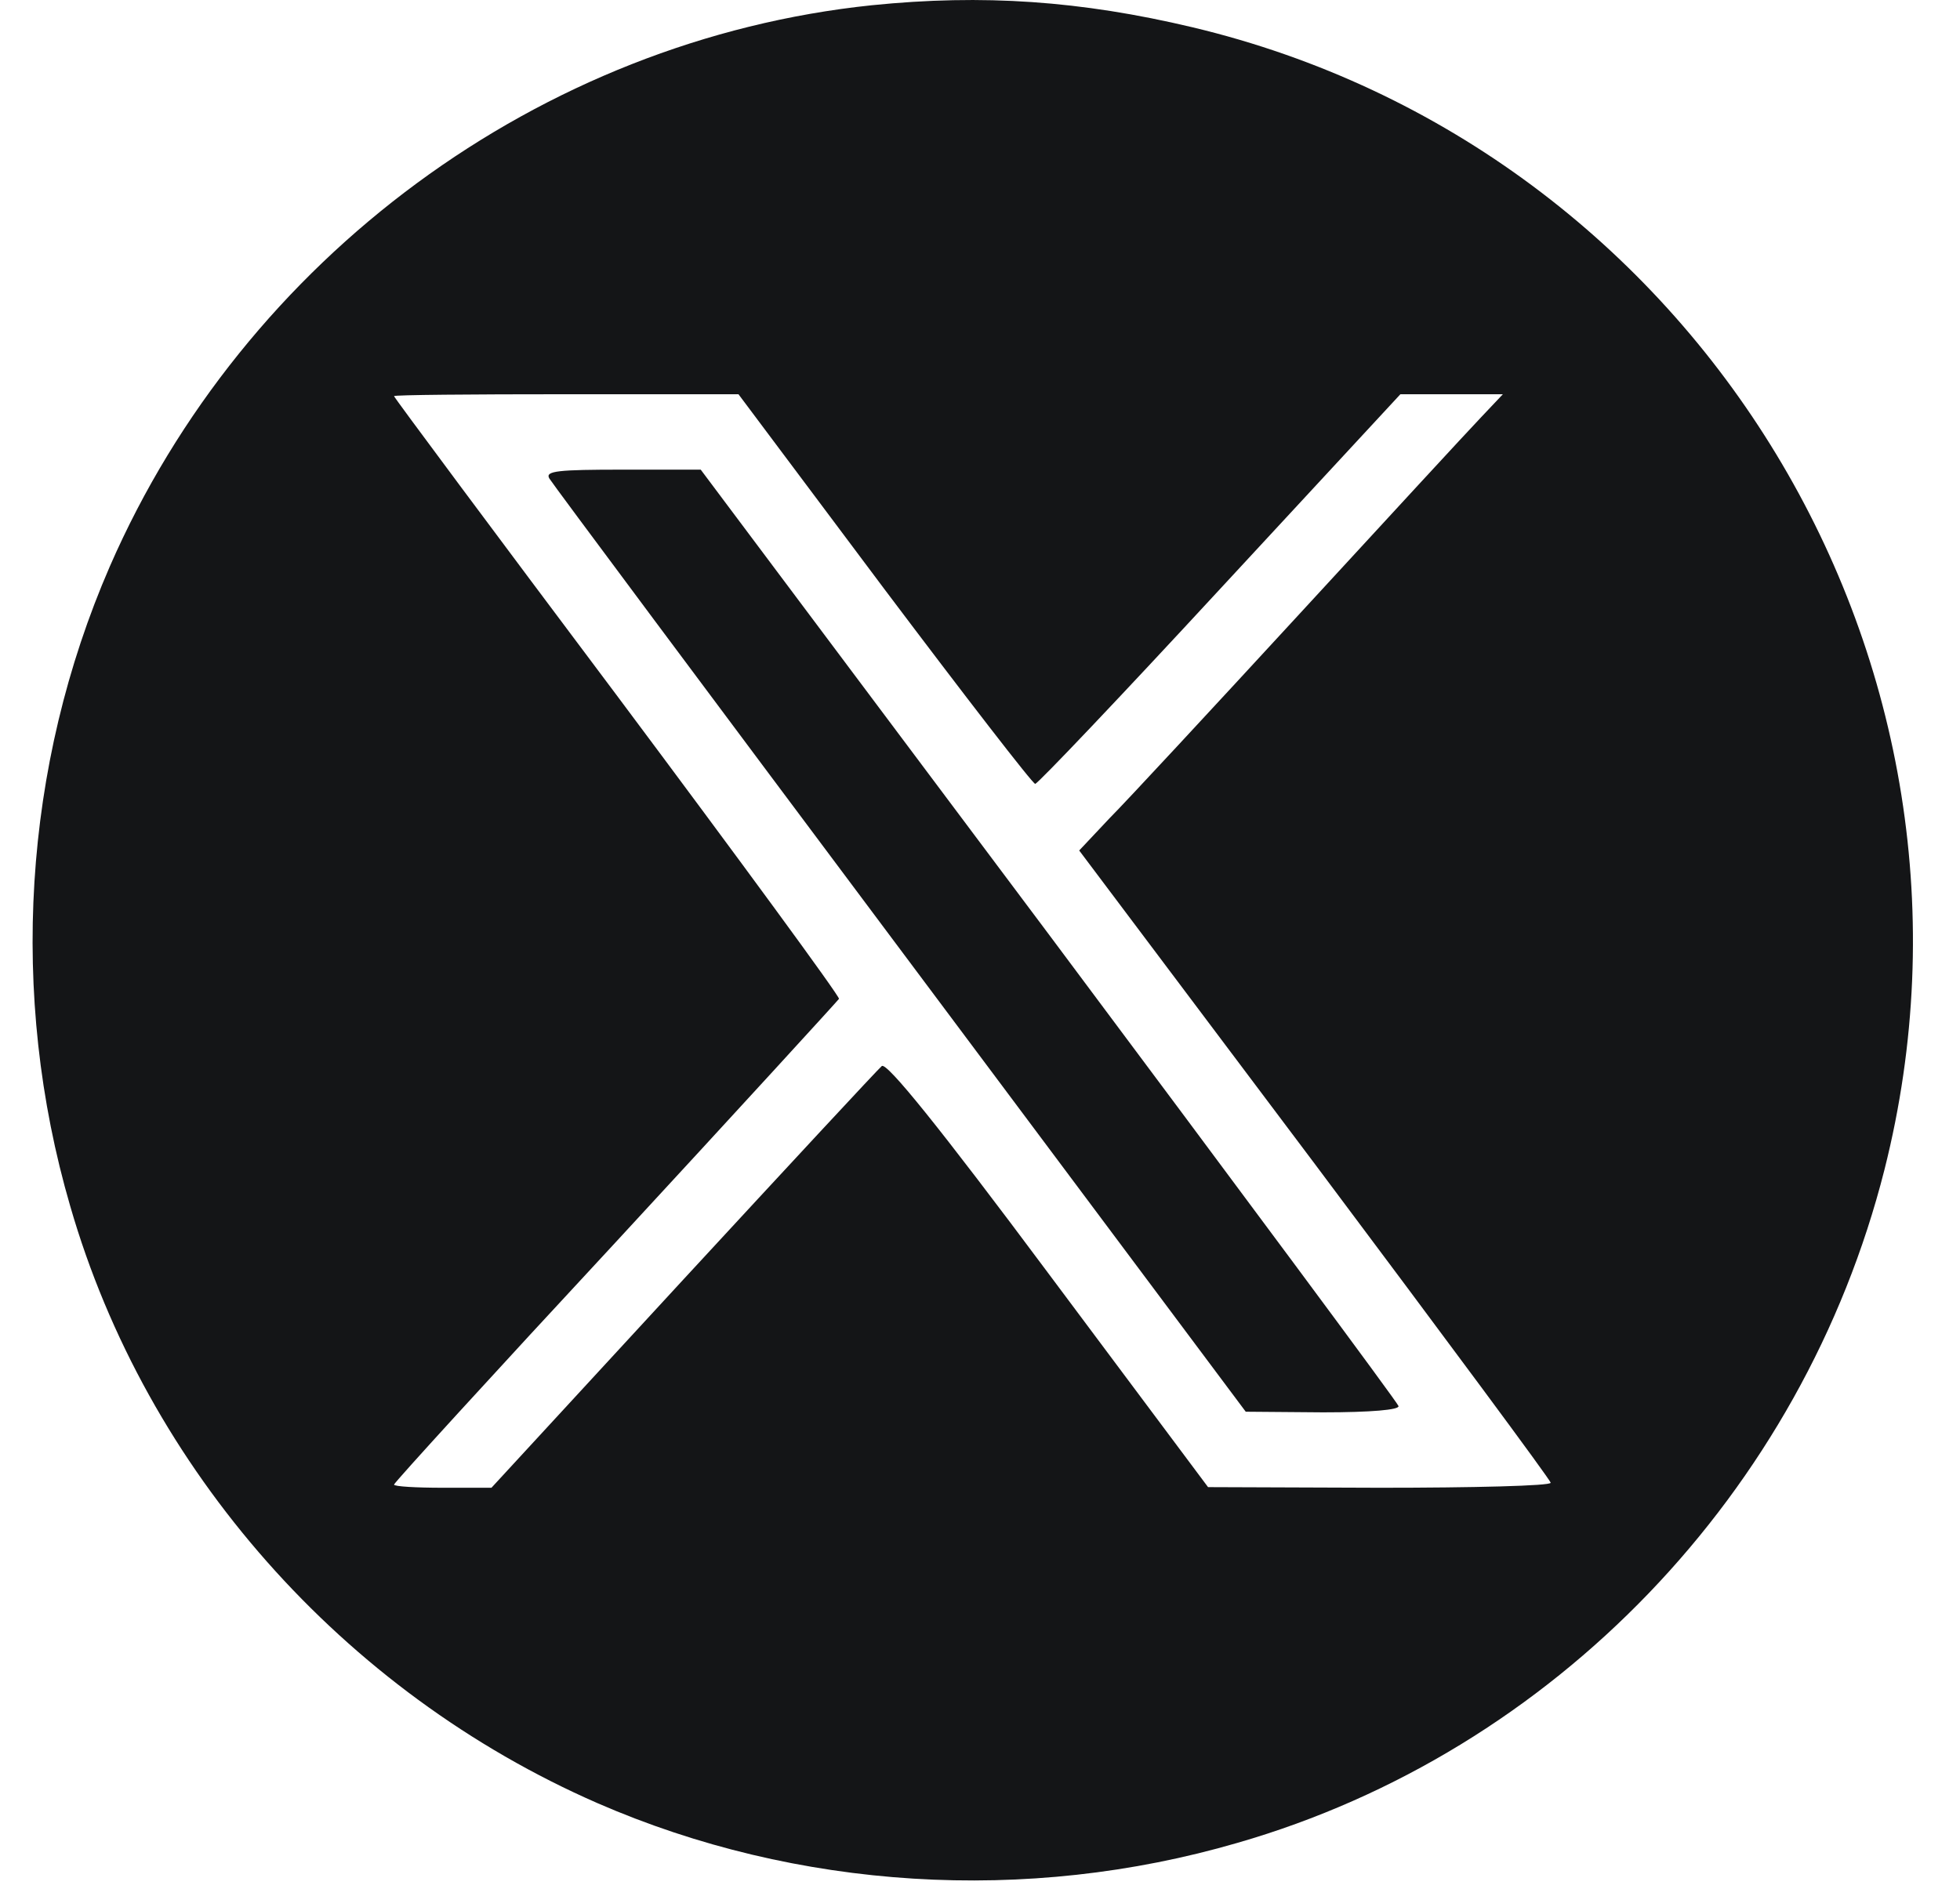
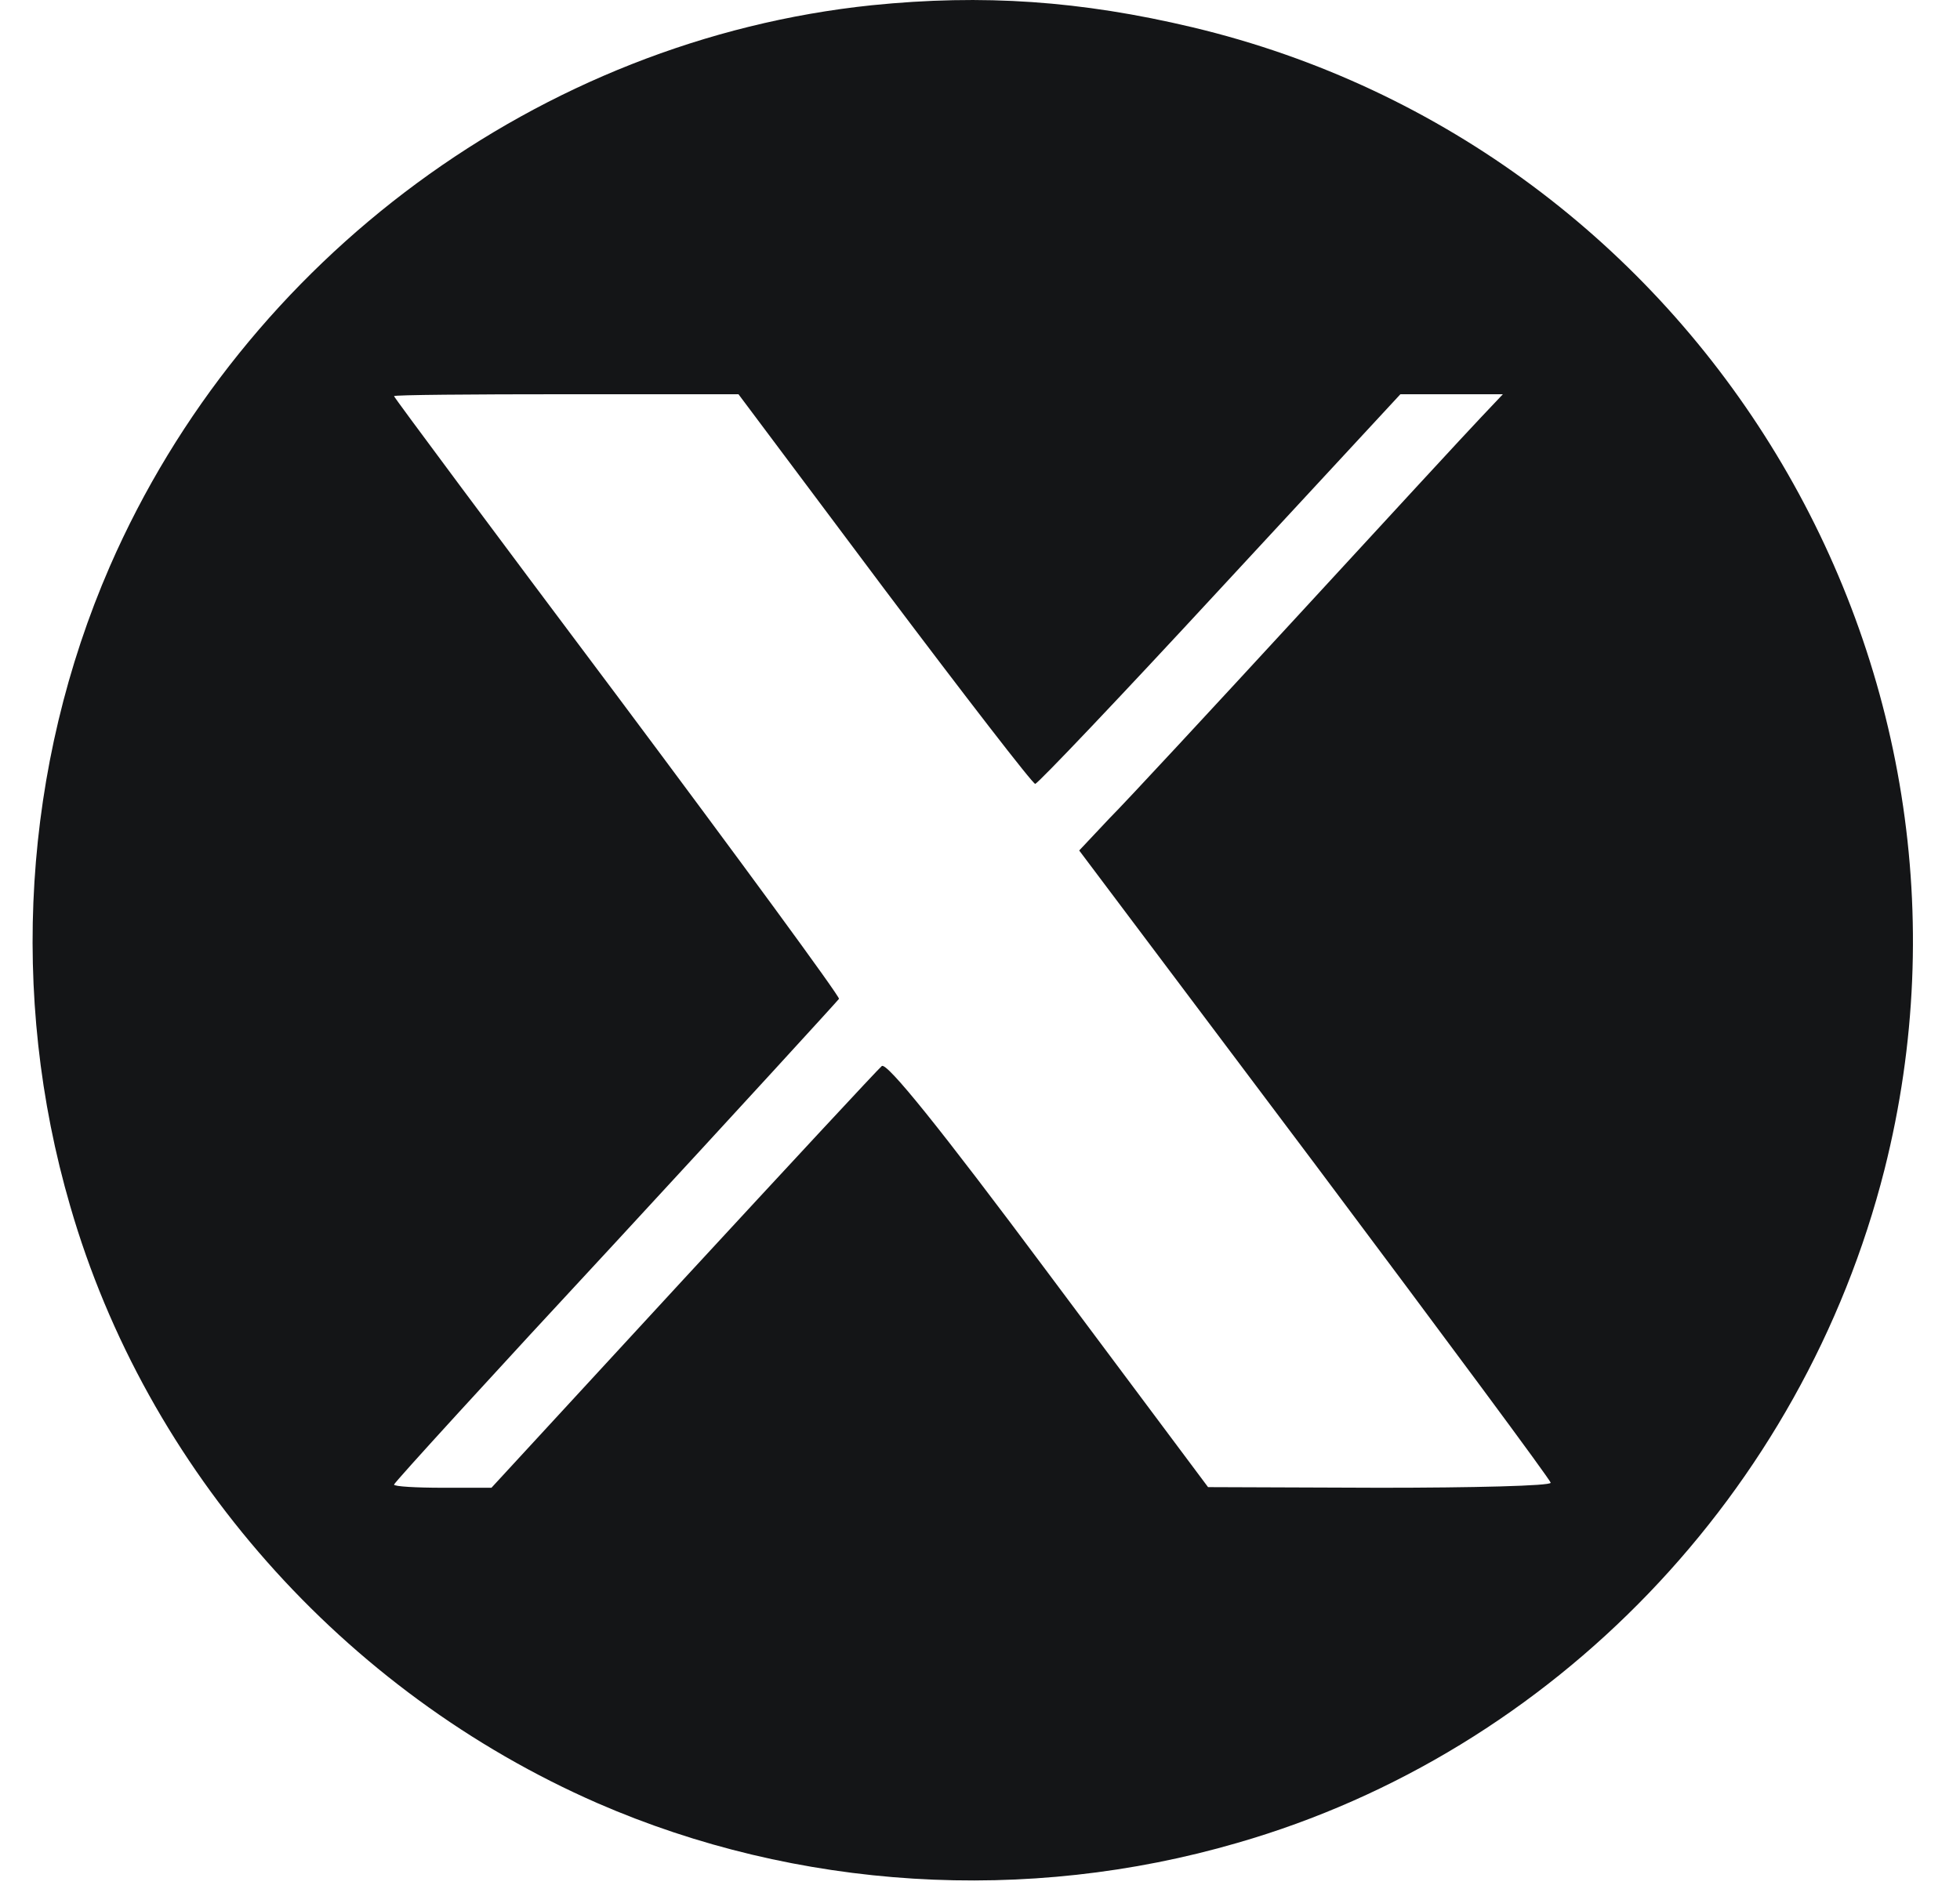
<svg xmlns="http://www.w3.org/2000/svg" width="31" height="30" viewBox="0 0 31 30" fill="none">
  <path d="M13.788 0.083C8.548 0.63 3.866 4.079 1.737 8.961C0.366 12.113 0.137 15.742 1.111 19.083C2.314 23.248 5.426 26.768 9.453 28.528C12.605 29.9 16.234 30.128 19.575 29.154C24.575 27.712 28.513 23.607 29.805 18.506C31.823 10.512 26.872 2.339 18.858 0.431C17.098 0.013 15.548 -0.096 13.788 0.083ZM13.987 9.319C15.259 11.009 16.333 12.401 16.373 12.401C16.413 12.401 17.735 11.009 19.296 9.319L22.149 6.237H23.77L23.422 6.605C23.223 6.813 21.931 8.215 20.549 9.717C19.167 11.218 17.814 12.679 17.546 12.948L17.069 13.455L20.797 18.416C22.845 21.151 24.526 23.417 24.526 23.458C24.526 23.507 23.303 23.537 21.821 23.537L19.107 23.527L16.582 20.146C14.842 17.81 14.026 16.805 13.947 16.865C13.887 16.915 12.475 18.437 10.805 20.246L7.773 23.537H7.007C6.58 23.537 6.232 23.517 6.232 23.487C6.232 23.458 7.812 21.727 9.741 19.649C11.66 17.571 13.251 15.831 13.27 15.802C13.281 15.761 11.7 13.604 9.761 11.009C7.822 8.424 6.232 6.287 6.232 6.267C6.232 6.247 7.454 6.237 8.956 6.237H11.68L13.987 9.319Z" fill="#141517" />
-   <path d="M8.688 7.569C8.727 7.639 11.232 10.999 14.235 15.016L19.703 22.334L20.926 22.344C21.682 22.344 22.139 22.304 22.119 22.244C22.11 22.195 19.614 18.834 16.592 14.787L11.083 7.43H9.851C8.827 7.43 8.618 7.45 8.688 7.569Z" fill="#141517" />
</svg>